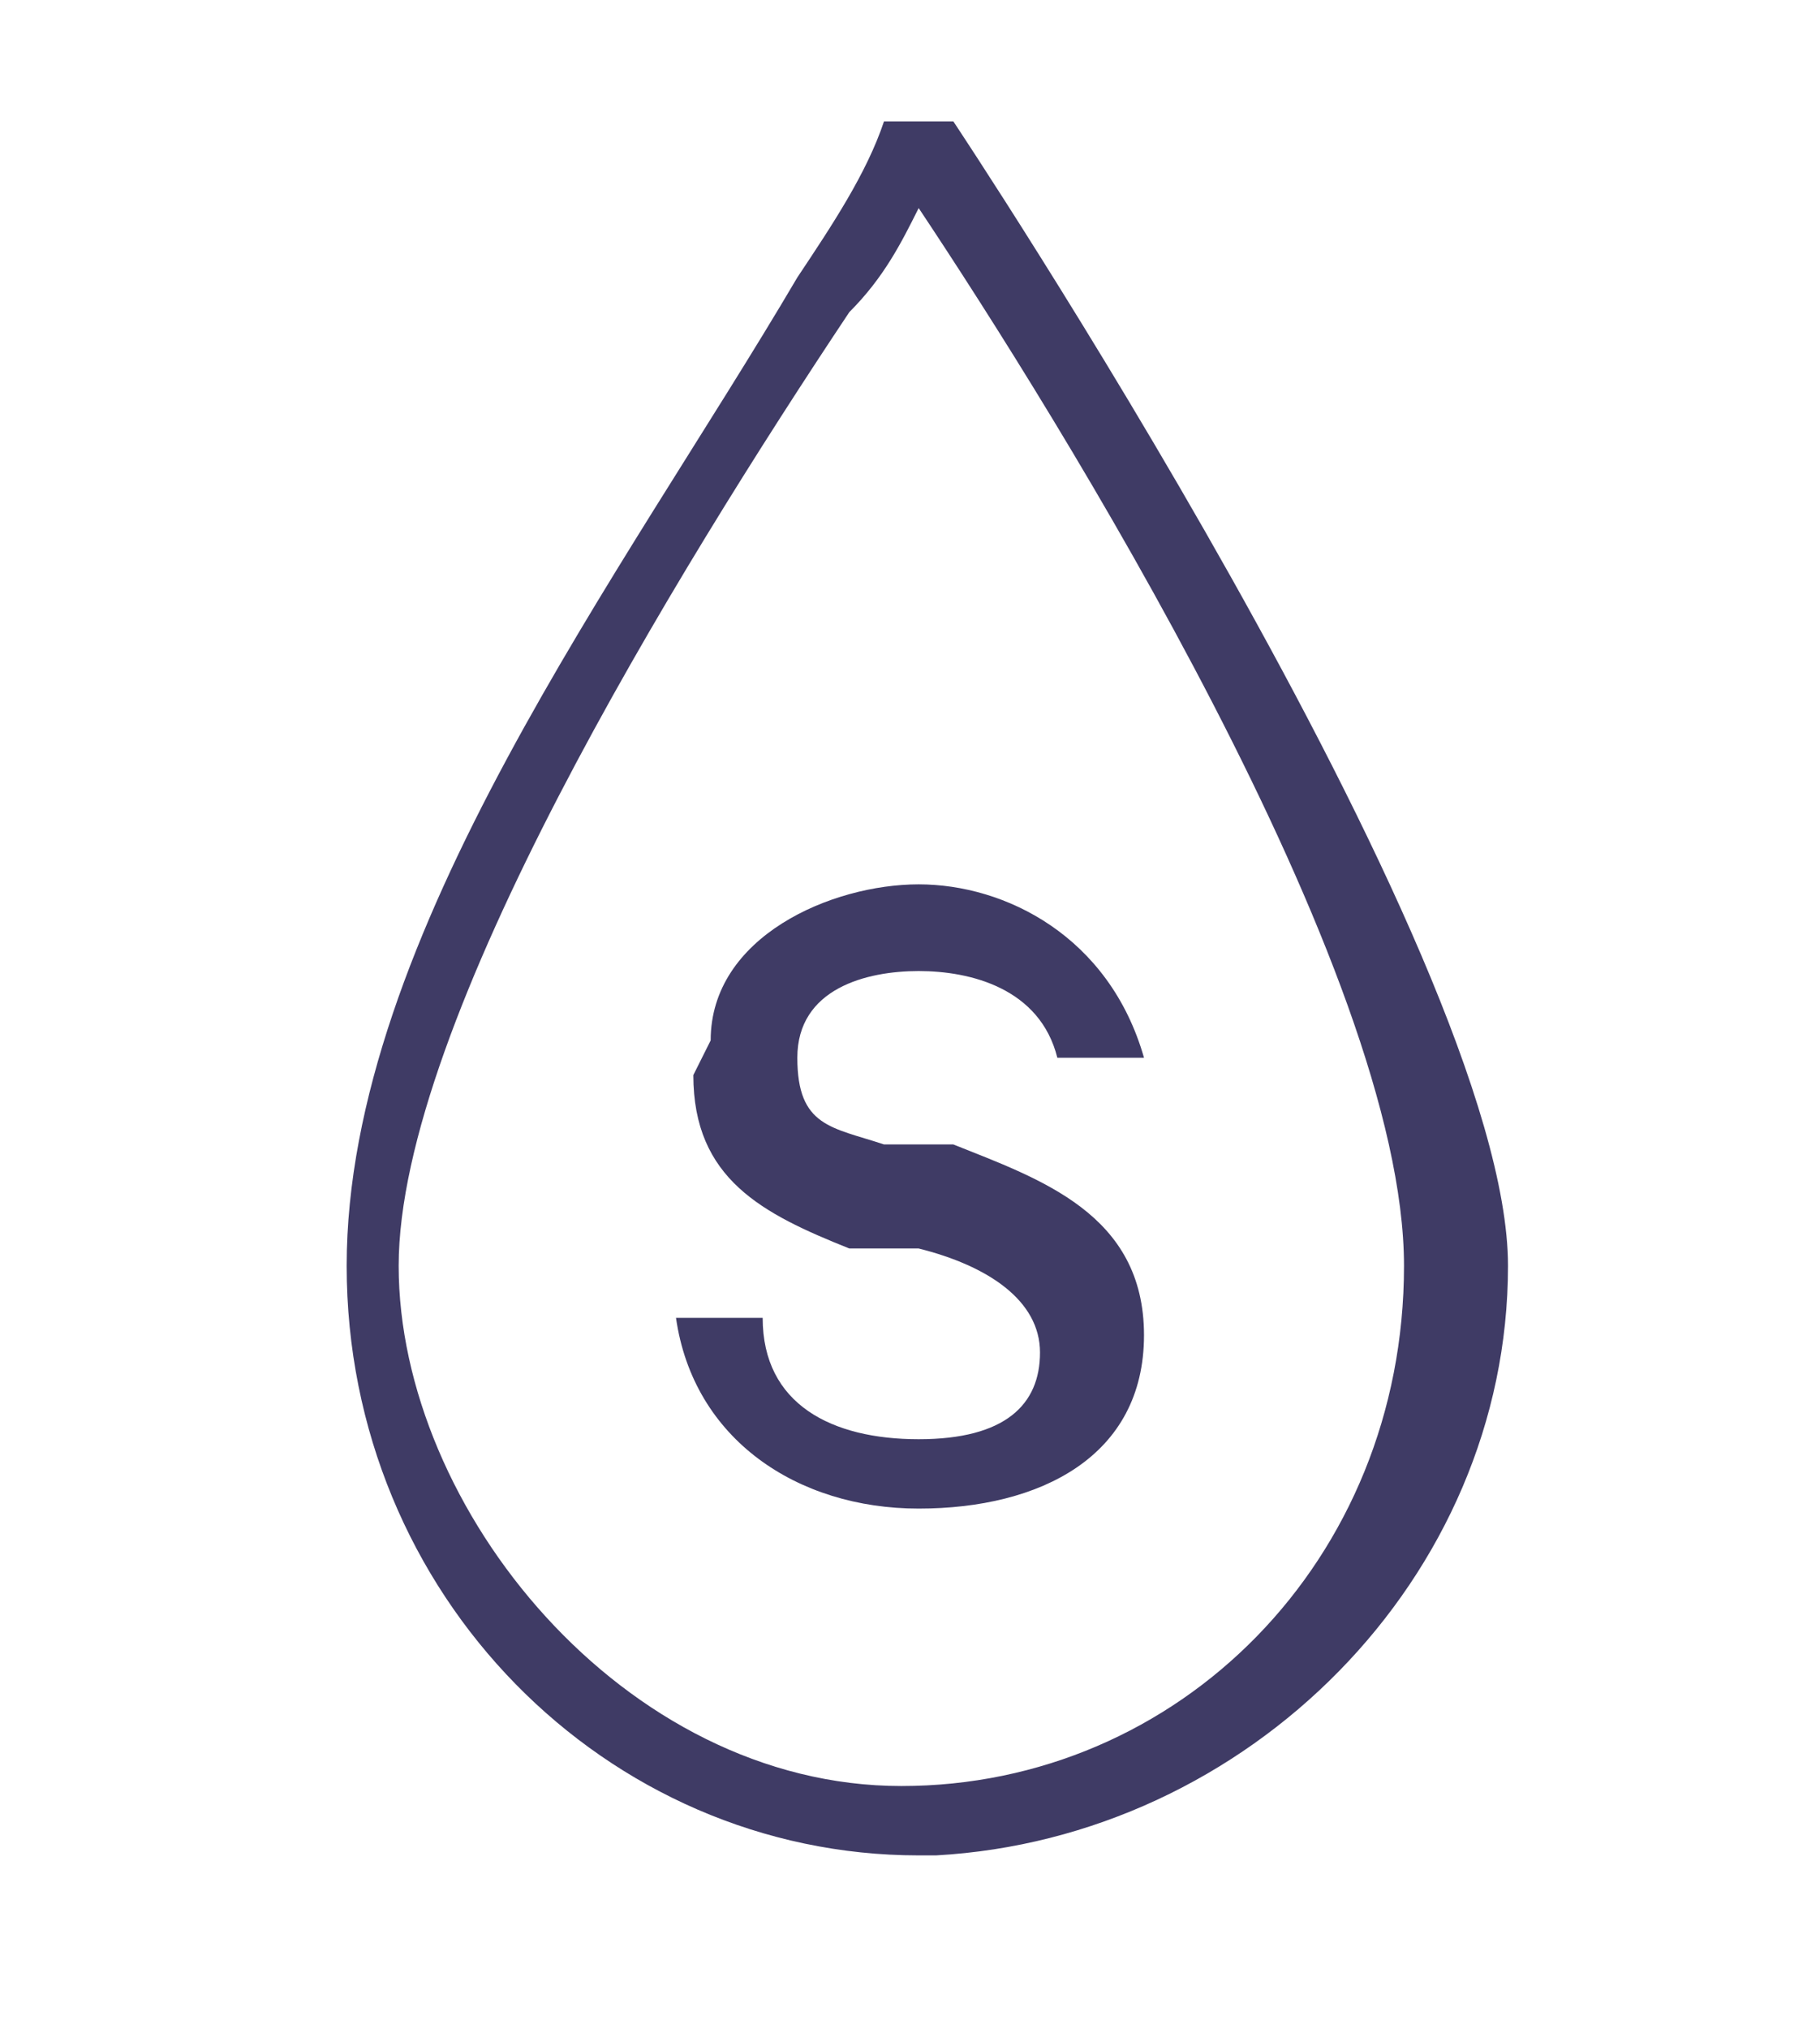
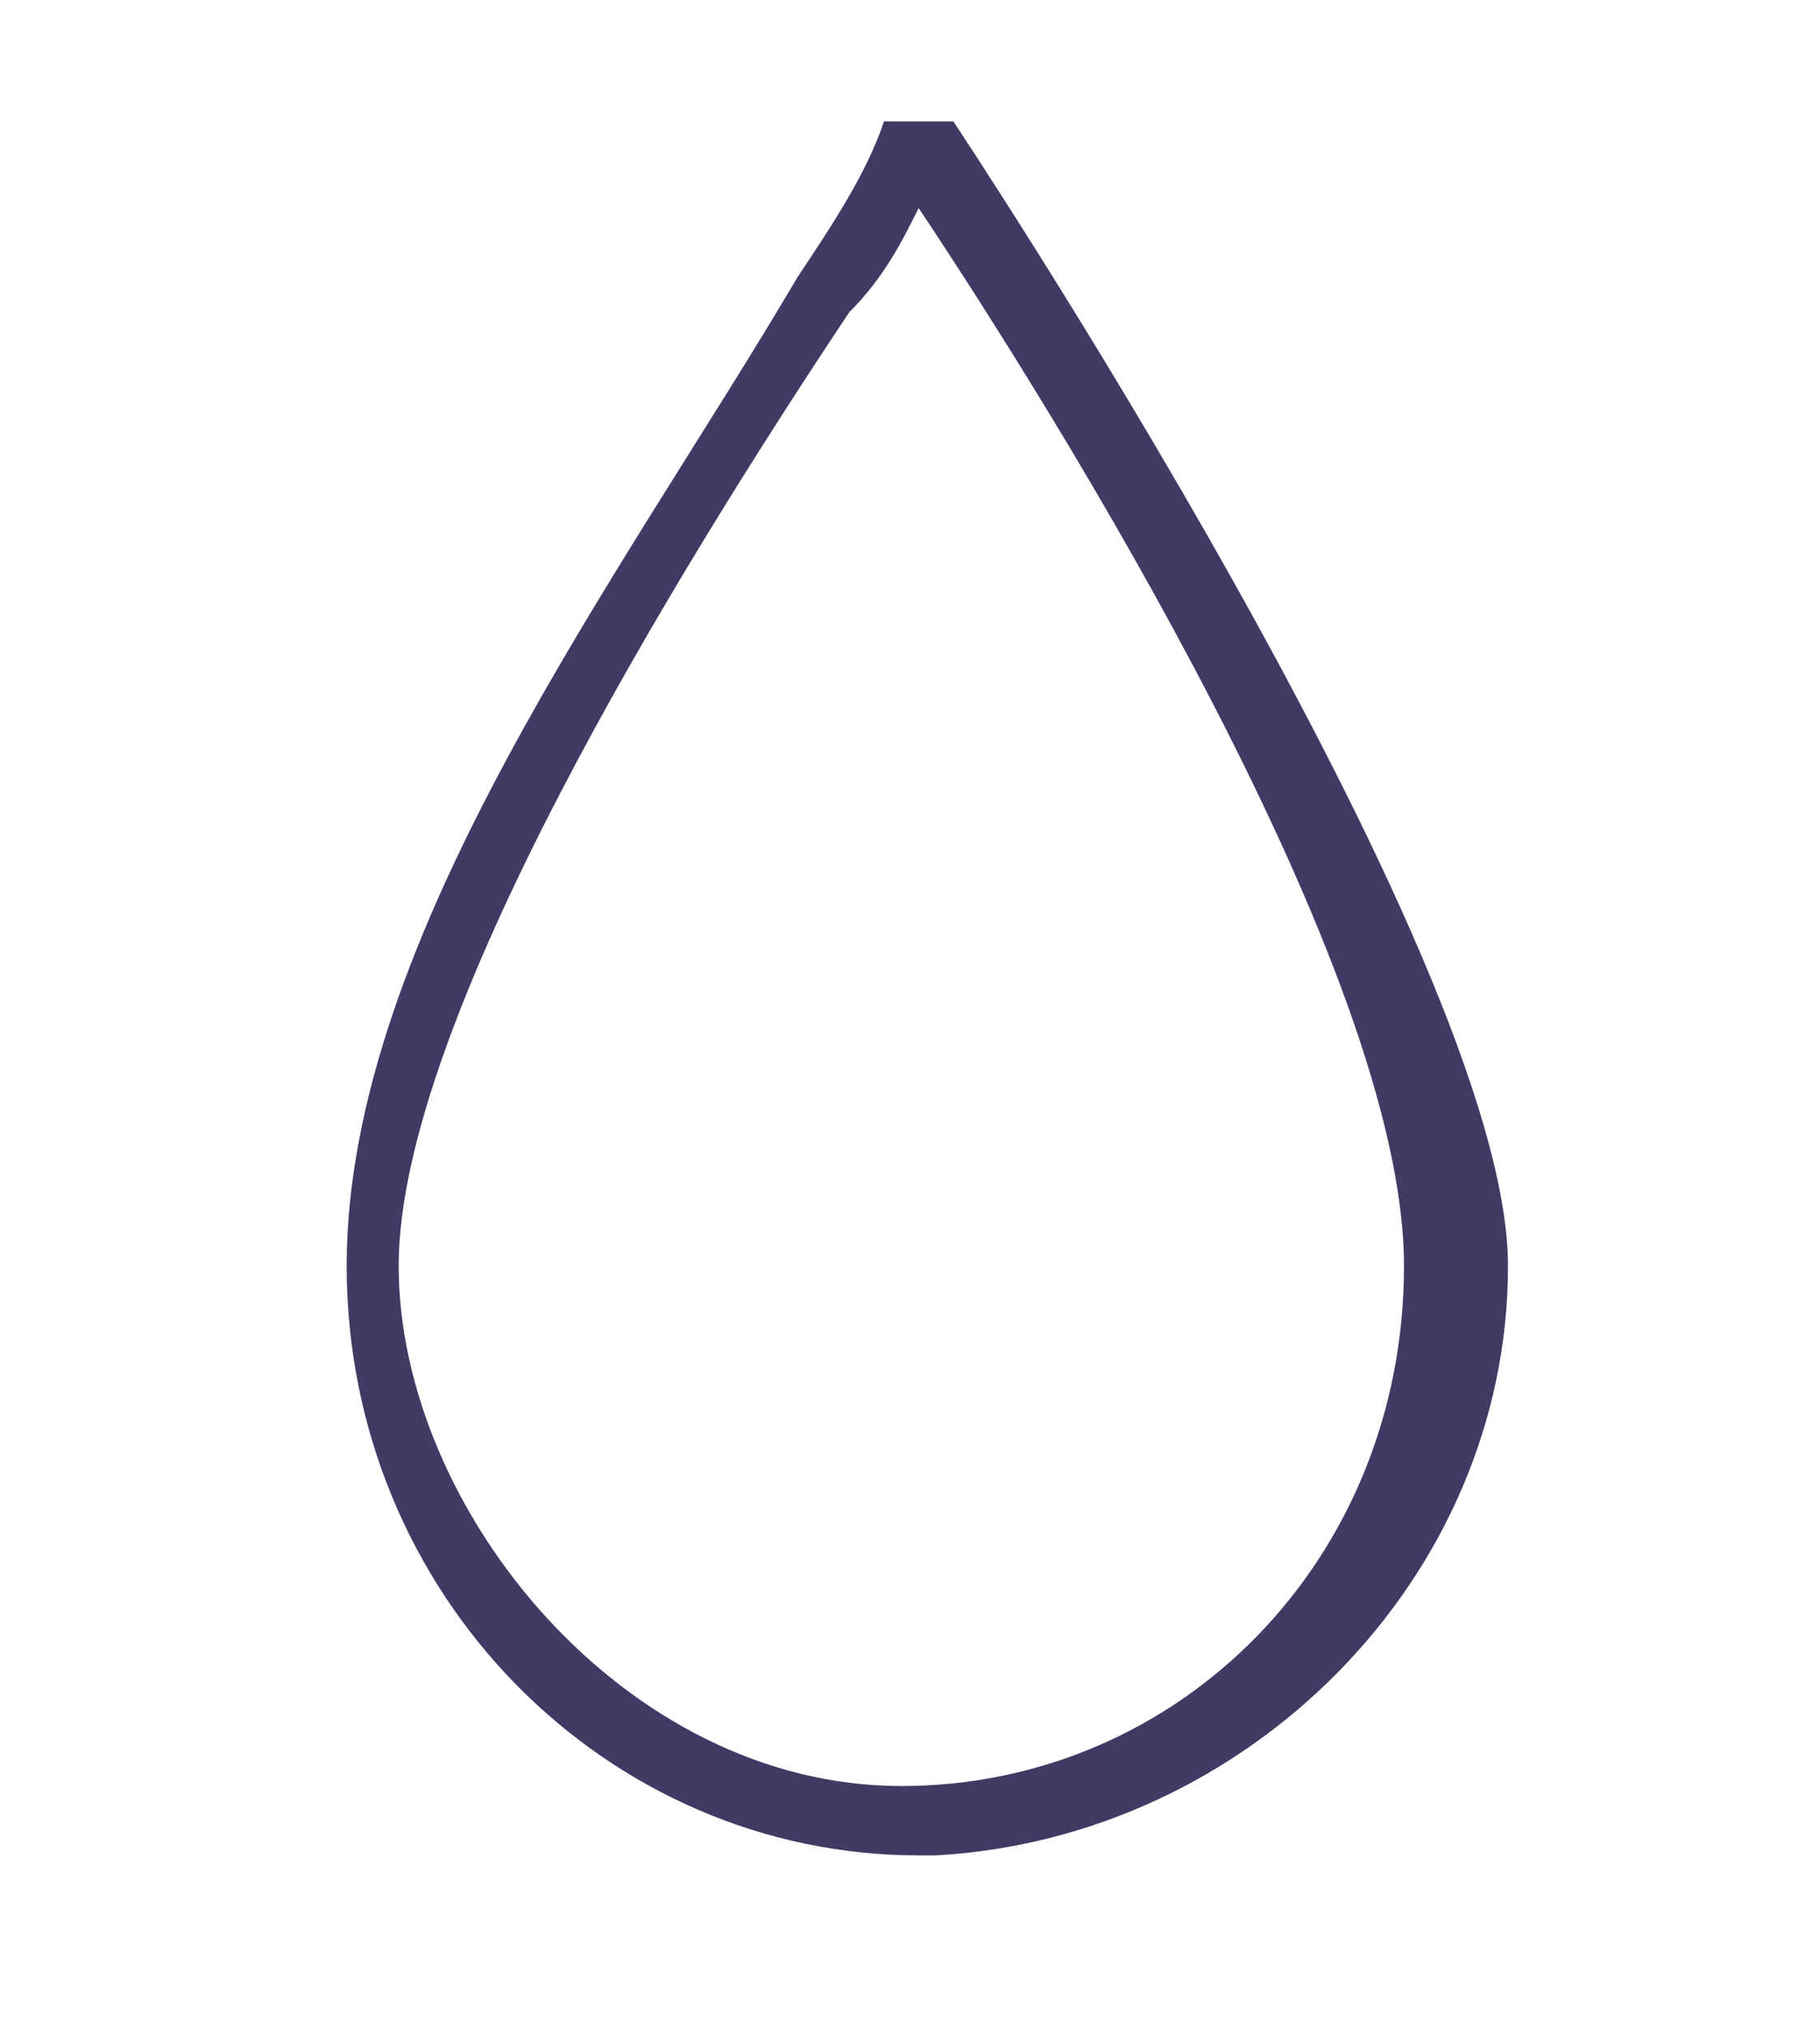
<svg xmlns="http://www.w3.org/2000/svg" id="Layer_1" data-name="Layer 1" version="1.1" viewBox="0 0 10.5 11.7">
-   <path d="M4.1,6c0-.6.7-.9,1.2-.9s1.1.3,1.3,1h-.5c-.1-.4-.5-.5-.8-.5s-.7.1-.7.5.2.4.5.5h.4c.5.2,1.1.4,1.1,1.1s-.6,1-1.3,1-1.3-.4-1.4-1.1h.5c0,.5.4.7.9.7s.7-.2.7-.5-.3-.5-.7-.6h-.4c-.5-.2-.9-.4-.9-1Z" fill="#3f3b65" stroke-width="0" />
-   <path d="M5.3,10.7h0s0,0,0,0c-1.8,0-3.3-1.5-3.3-3.4S3.6,3.3,4.6,1.6c.2-.3.4-.6.5-.9,0,0,0,0,.2,0,0,0,.1,0,.2,0,0,0,3.2,4.8,3.2,6.6s-1.5,3.3-3.3,3.4c0,0,0,0,0,0ZM5.3,1.2c-.1.2-.2.4-.4.6-1,1.5-2.6,4.1-2.6,5.5s1.3,3,2.9,3c1.6,0,2.9-1.3,2.9-3S6.1,2.4,5.3,1.2Z" fill="#3f3b65" stroke-width="0" />
+   <path d="M5.3,10.7h0s0,0,0,0c-1.8,0-3.3-1.5-3.3-3.4S3.6,3.3,4.6,1.6c.2-.3.4-.6.5-.9,0,0,0,0,.2,0,0,0,.1,0,.2,0,0,0,3.2,4.8,3.2,6.6s-1.5,3.3-3.3,3.4c0,0,0,0,0,0ZM5.3,1.2c-.1.2-.2.4-.4.6-1,1.5-2.6,4.1-2.6,5.5s1.3,3,2.9,3c1.6,0,2.9-1.3,2.9-3S6.1,2.4,5.3,1.2" fill="#3f3b65" stroke-width="0" />
</svg>